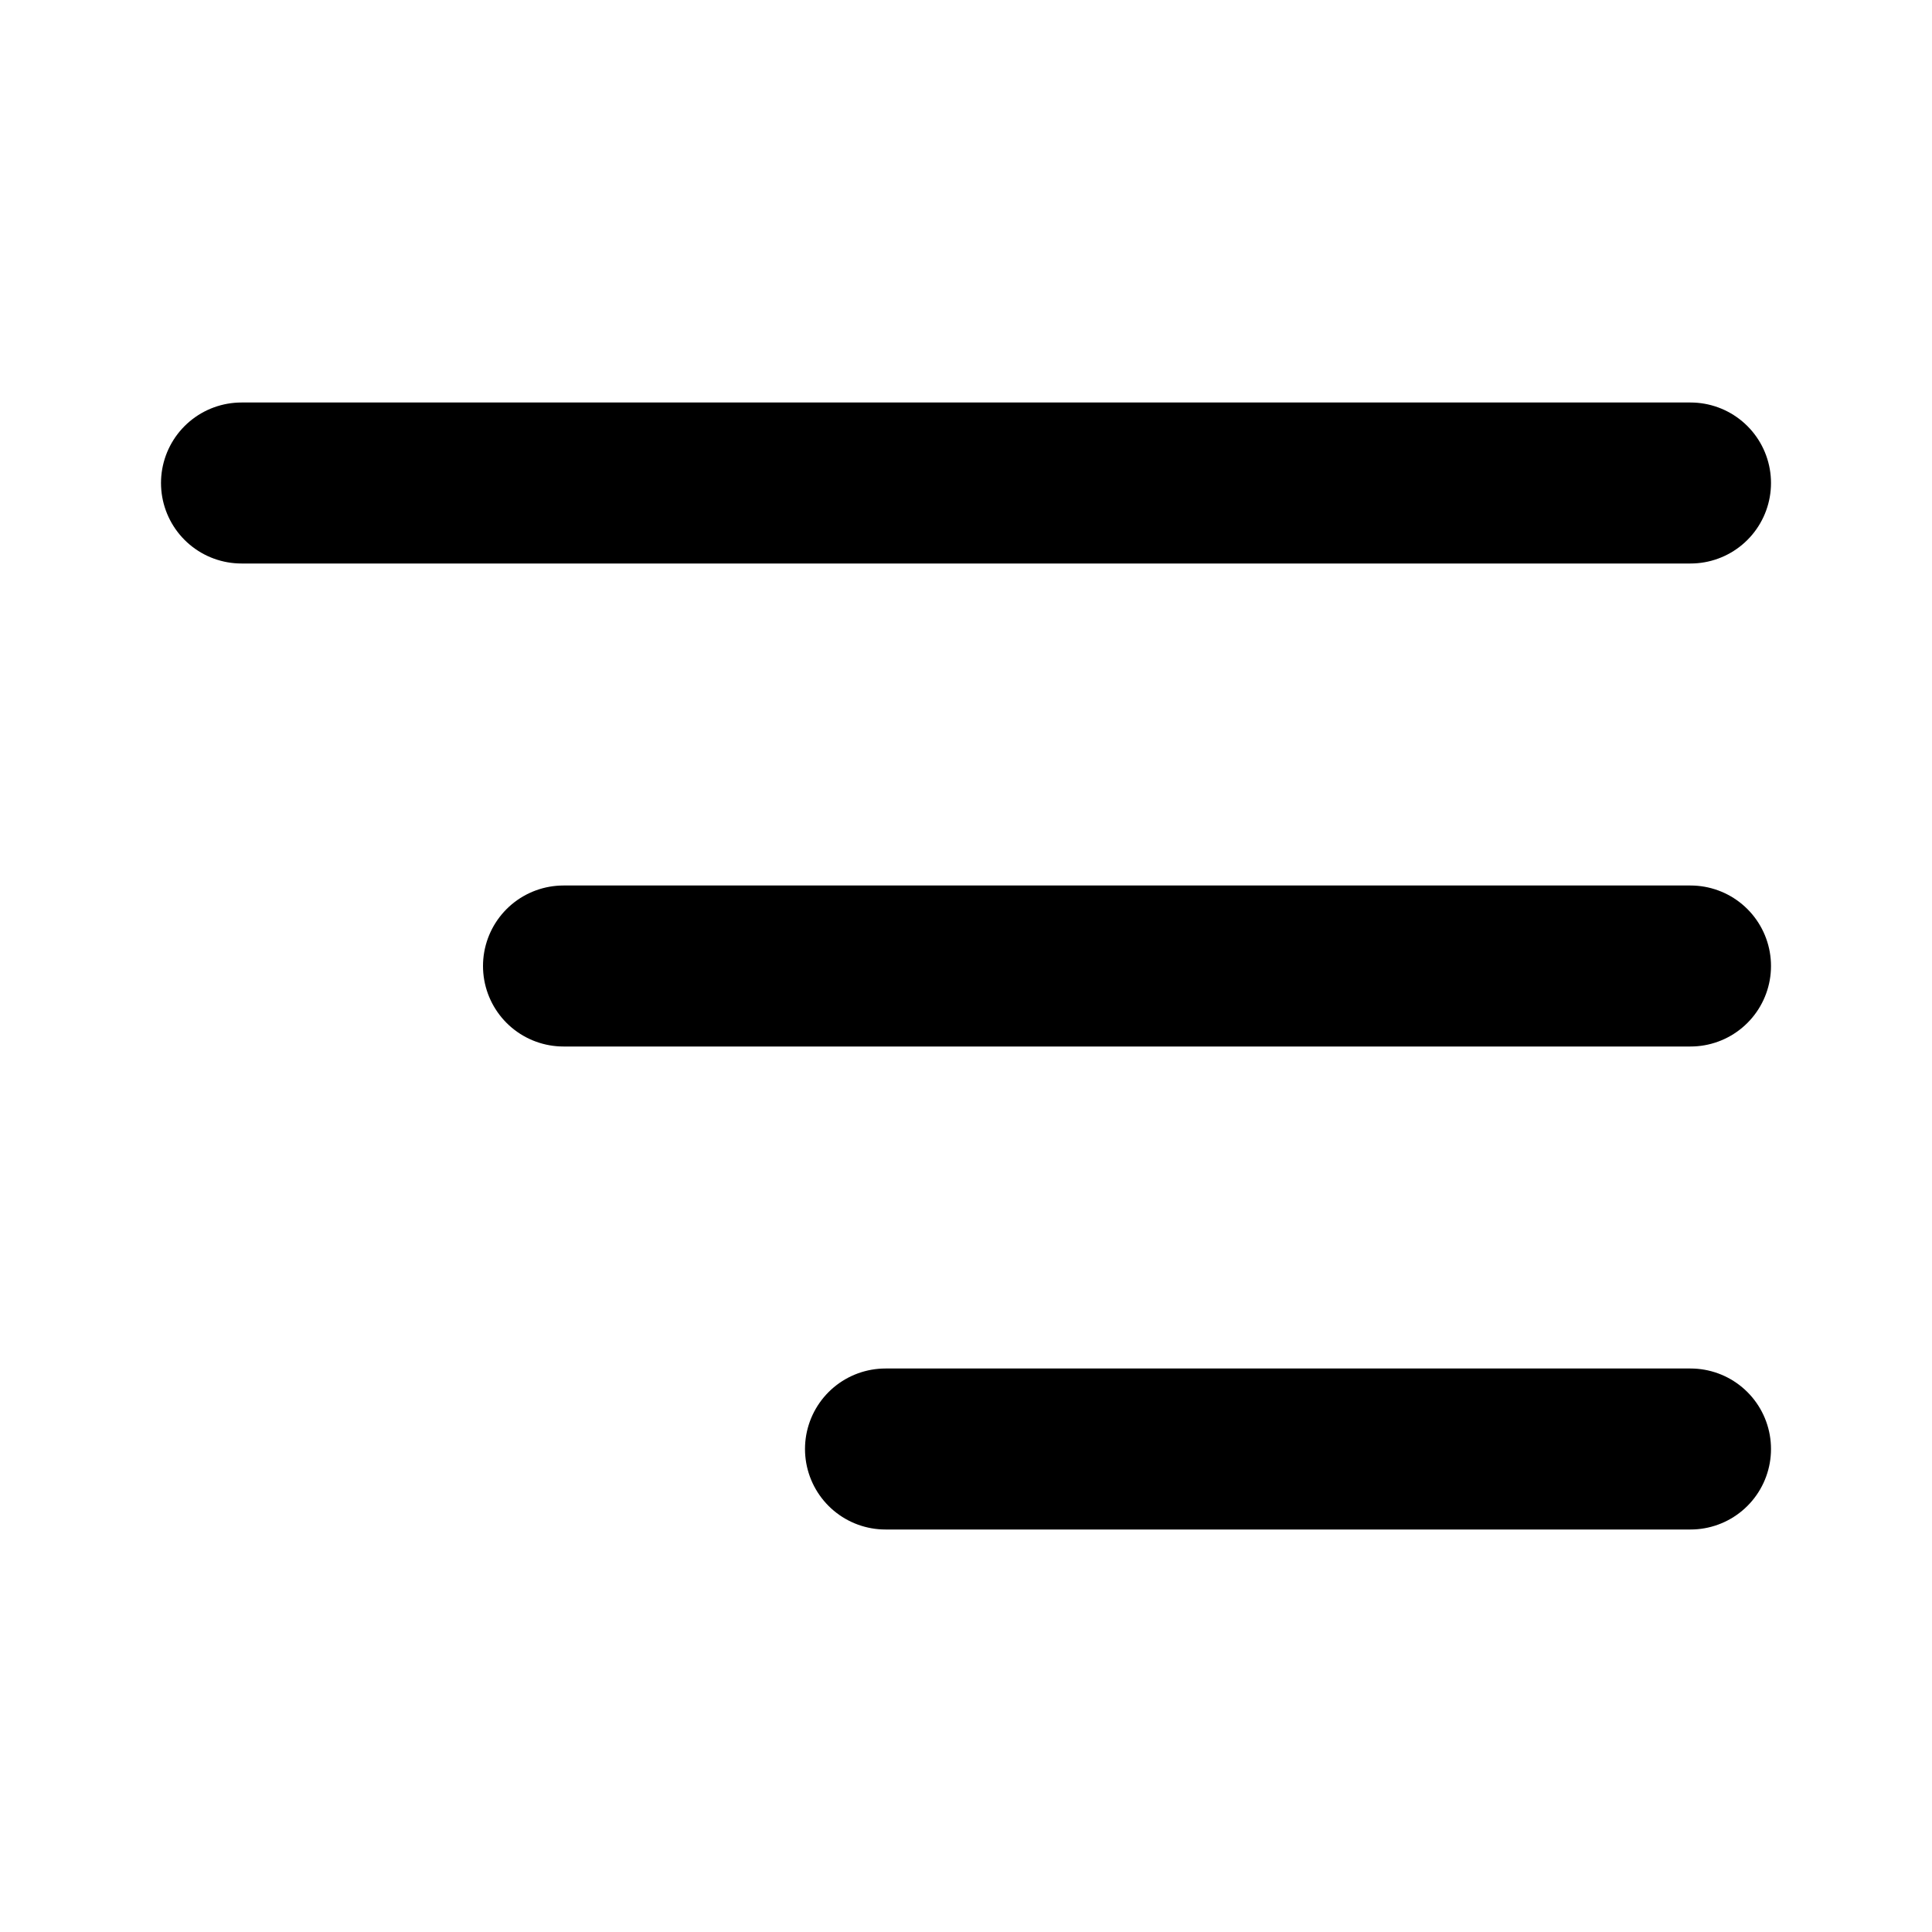
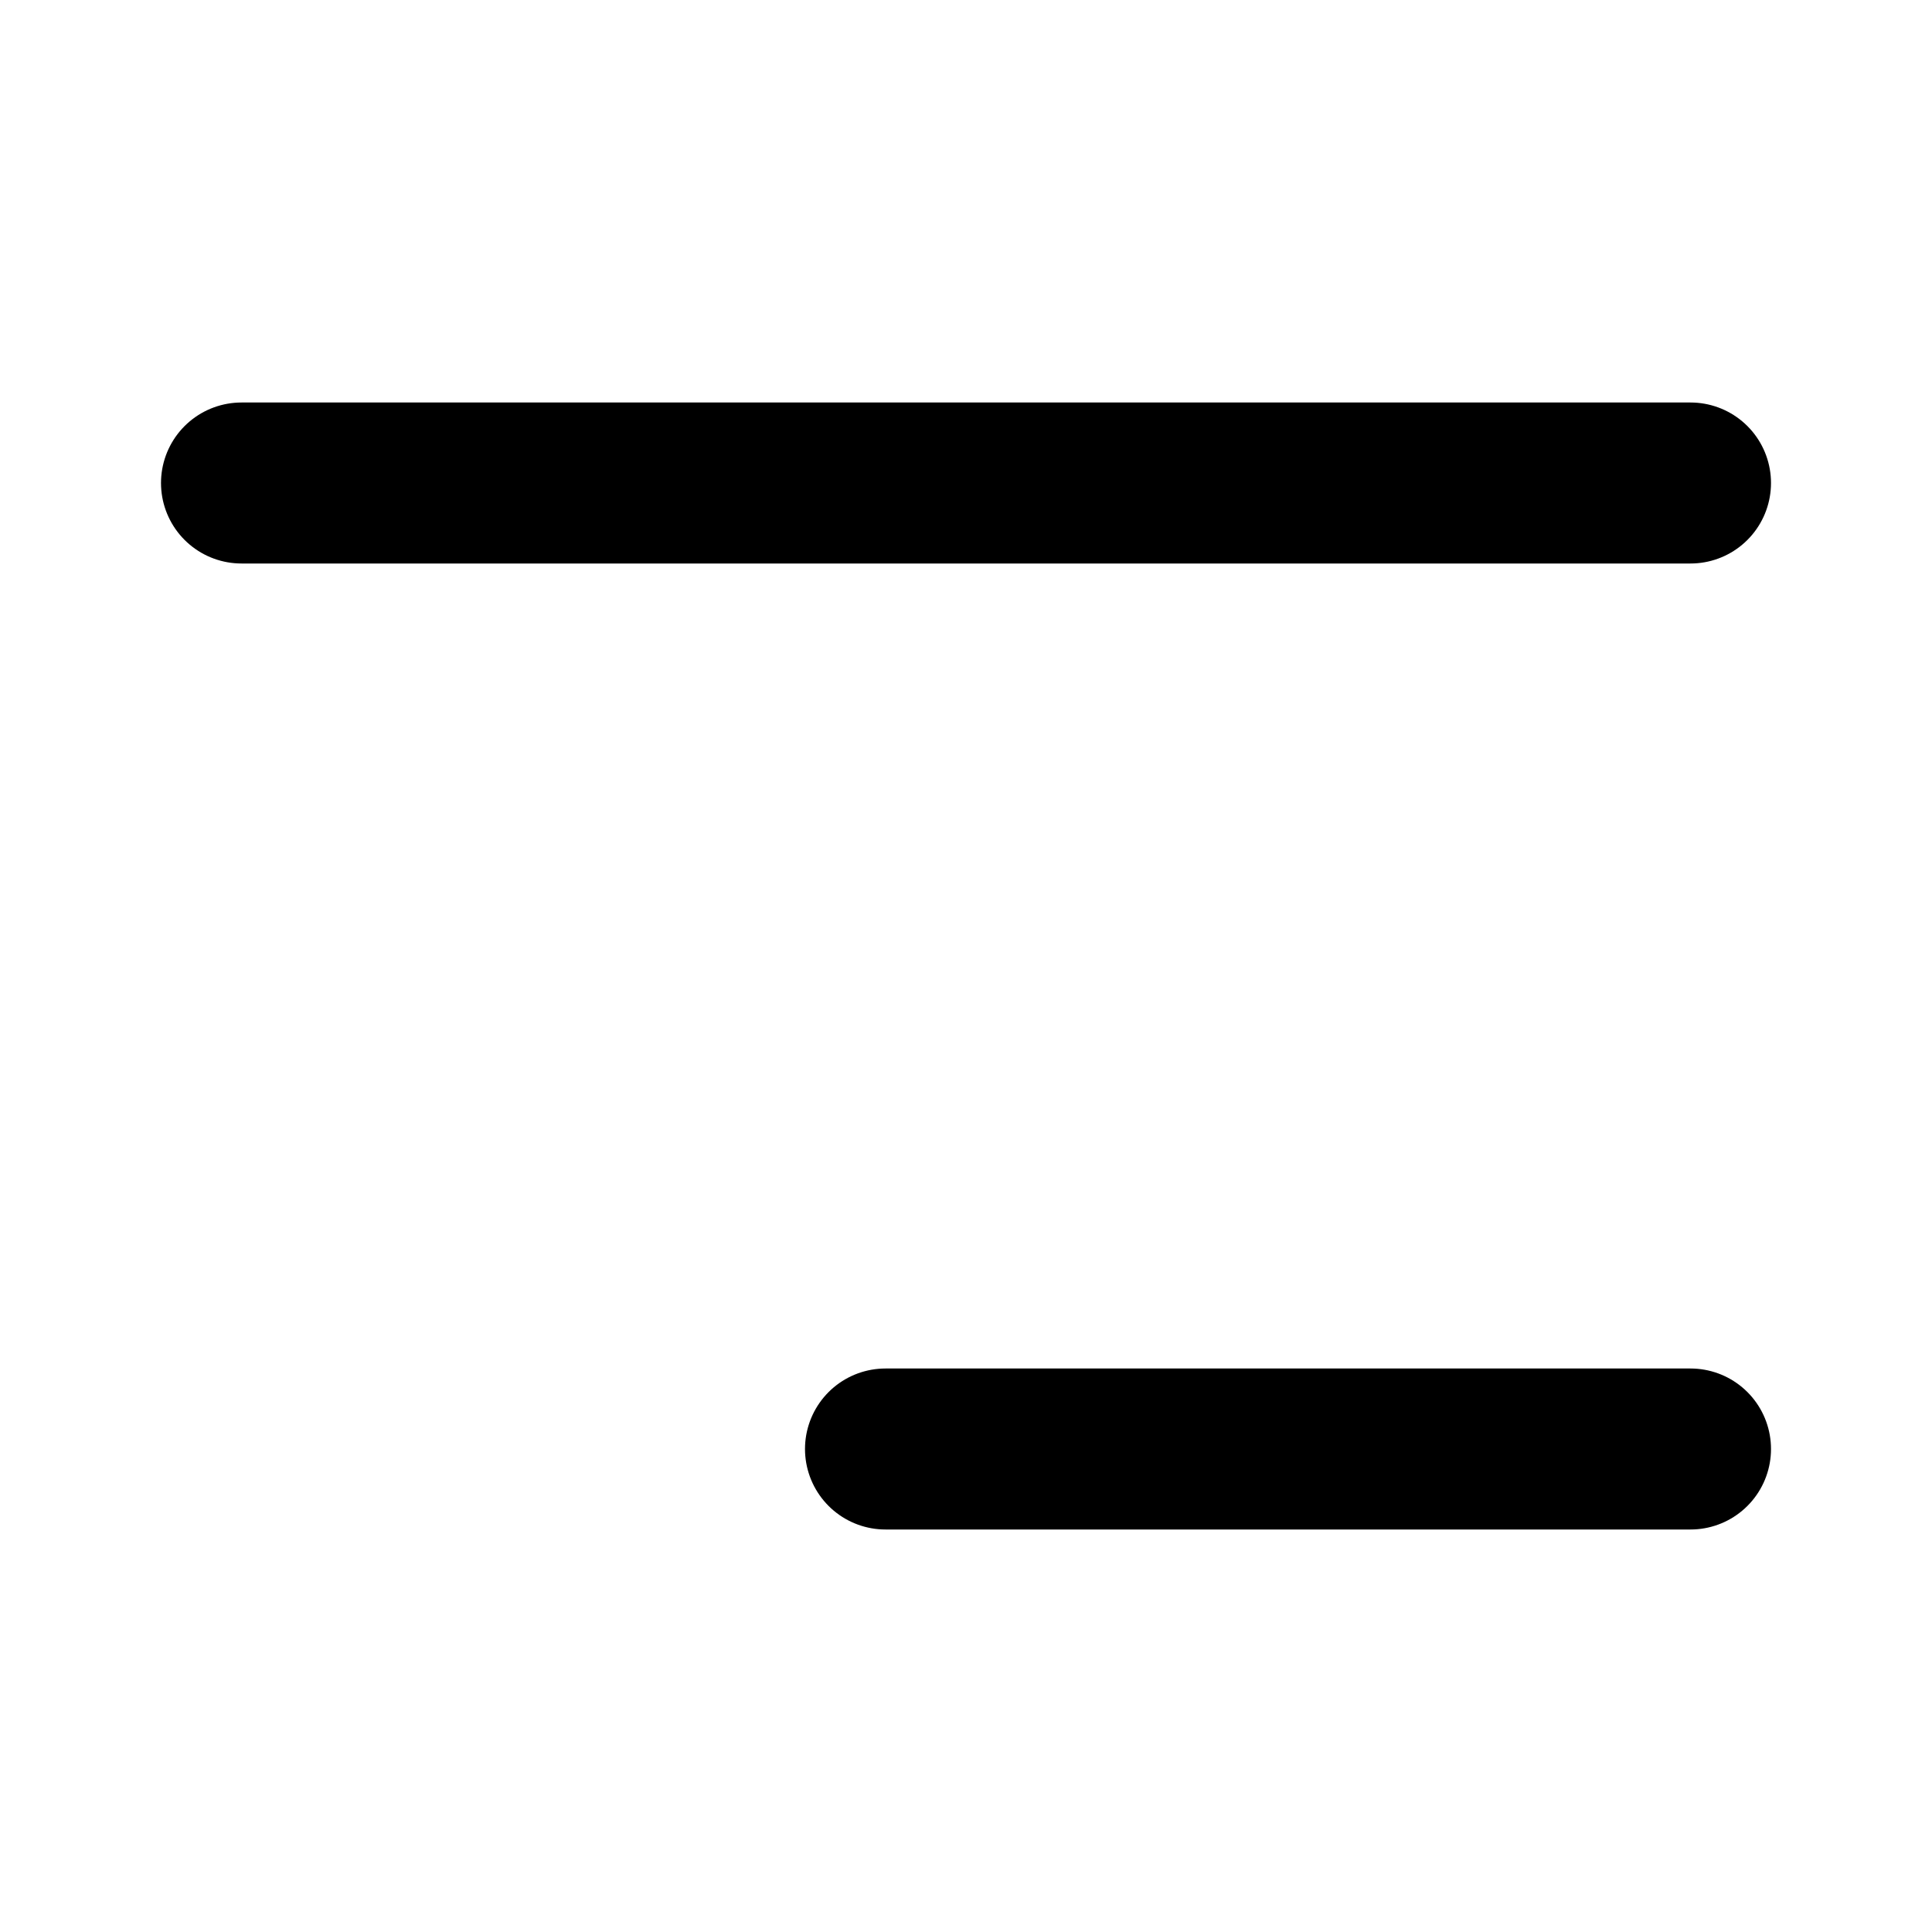
<svg xmlns="http://www.w3.org/2000/svg" width="800px" height="800px" viewBox="0 0 24 24" id="align-right-2" data-name="Flat Line" class="icon flat-line">
-   <path id="primary" d="M21,12H7M21,6H3M21,18H11" style="fill: none; stroke: #000000; stroke-linecap: round; stroke-linejoin: round; stroke-width: 2;" />
+   <path id="primary" d="M21,12M21,6H3M21,18H11" style="fill: none; stroke: #000000; stroke-linecap: round; stroke-linejoin: round; stroke-width: 2;" />
</svg>